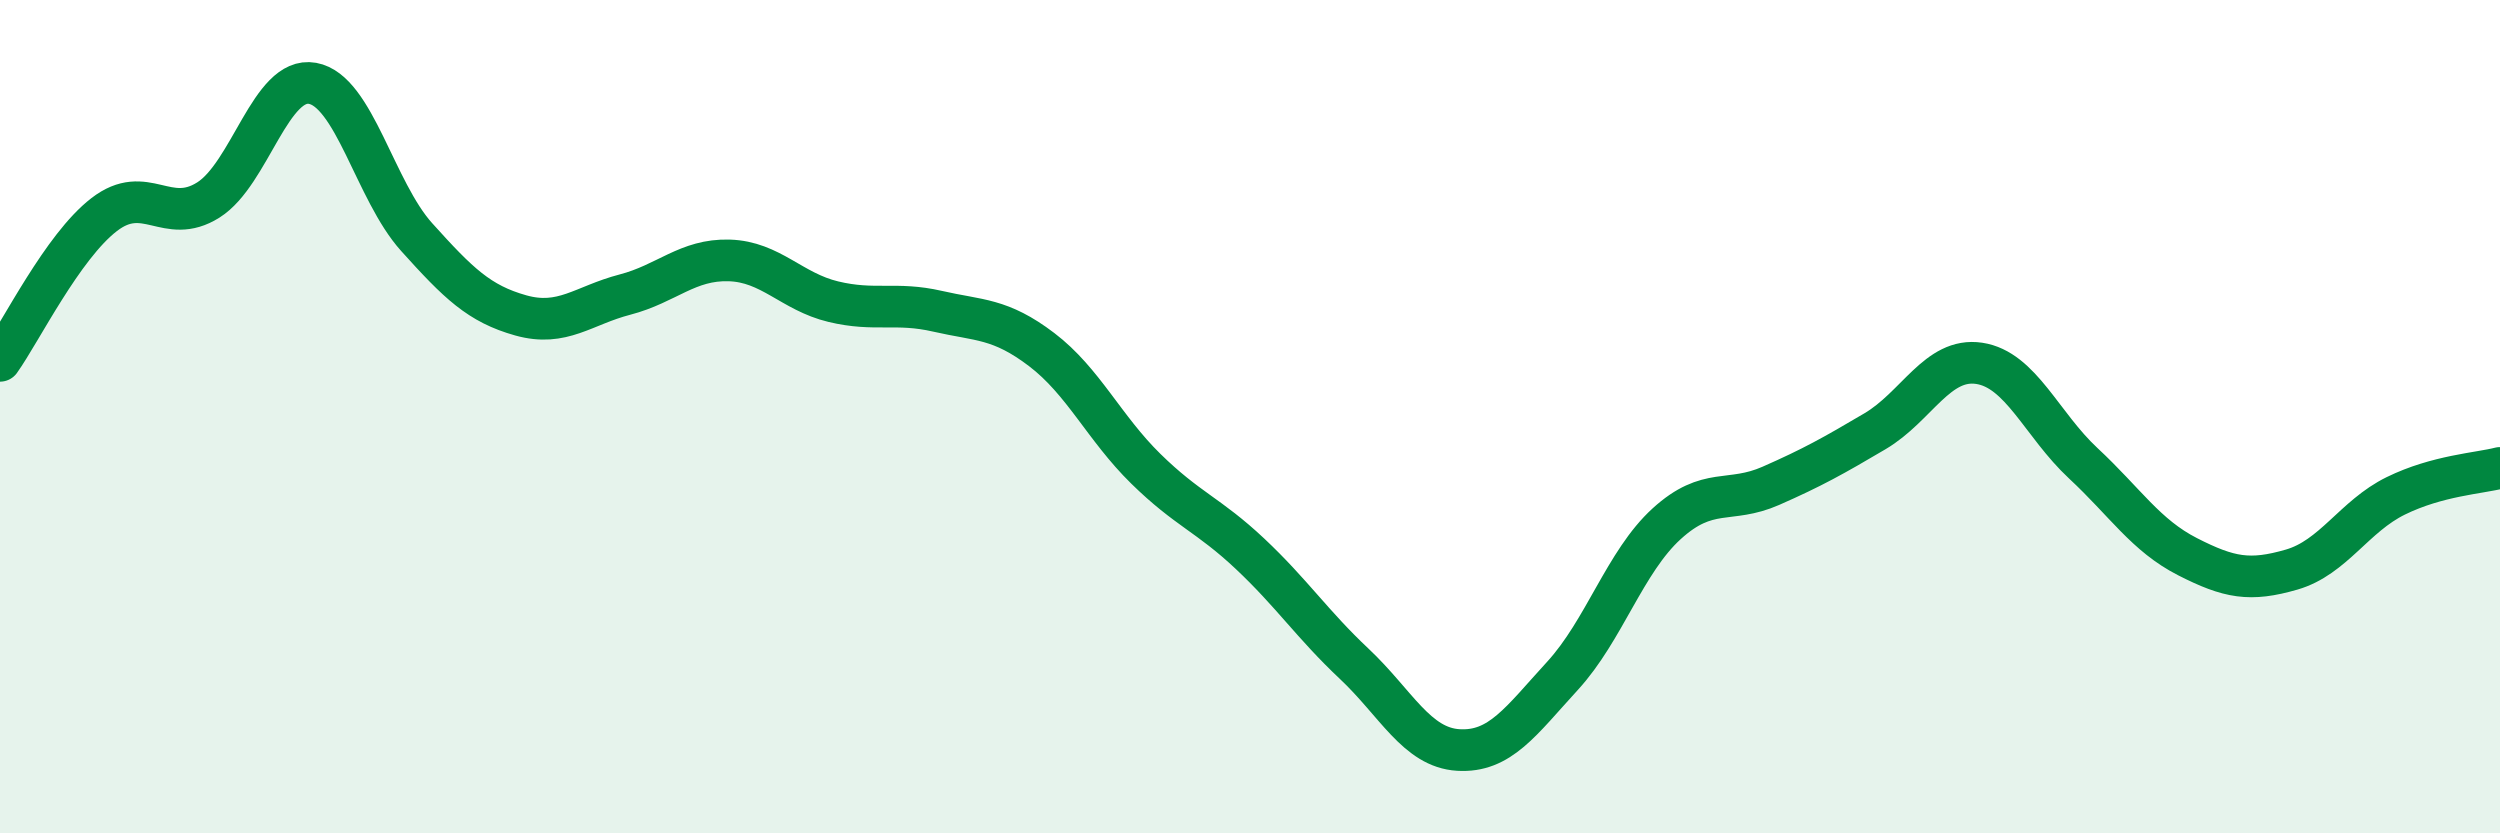
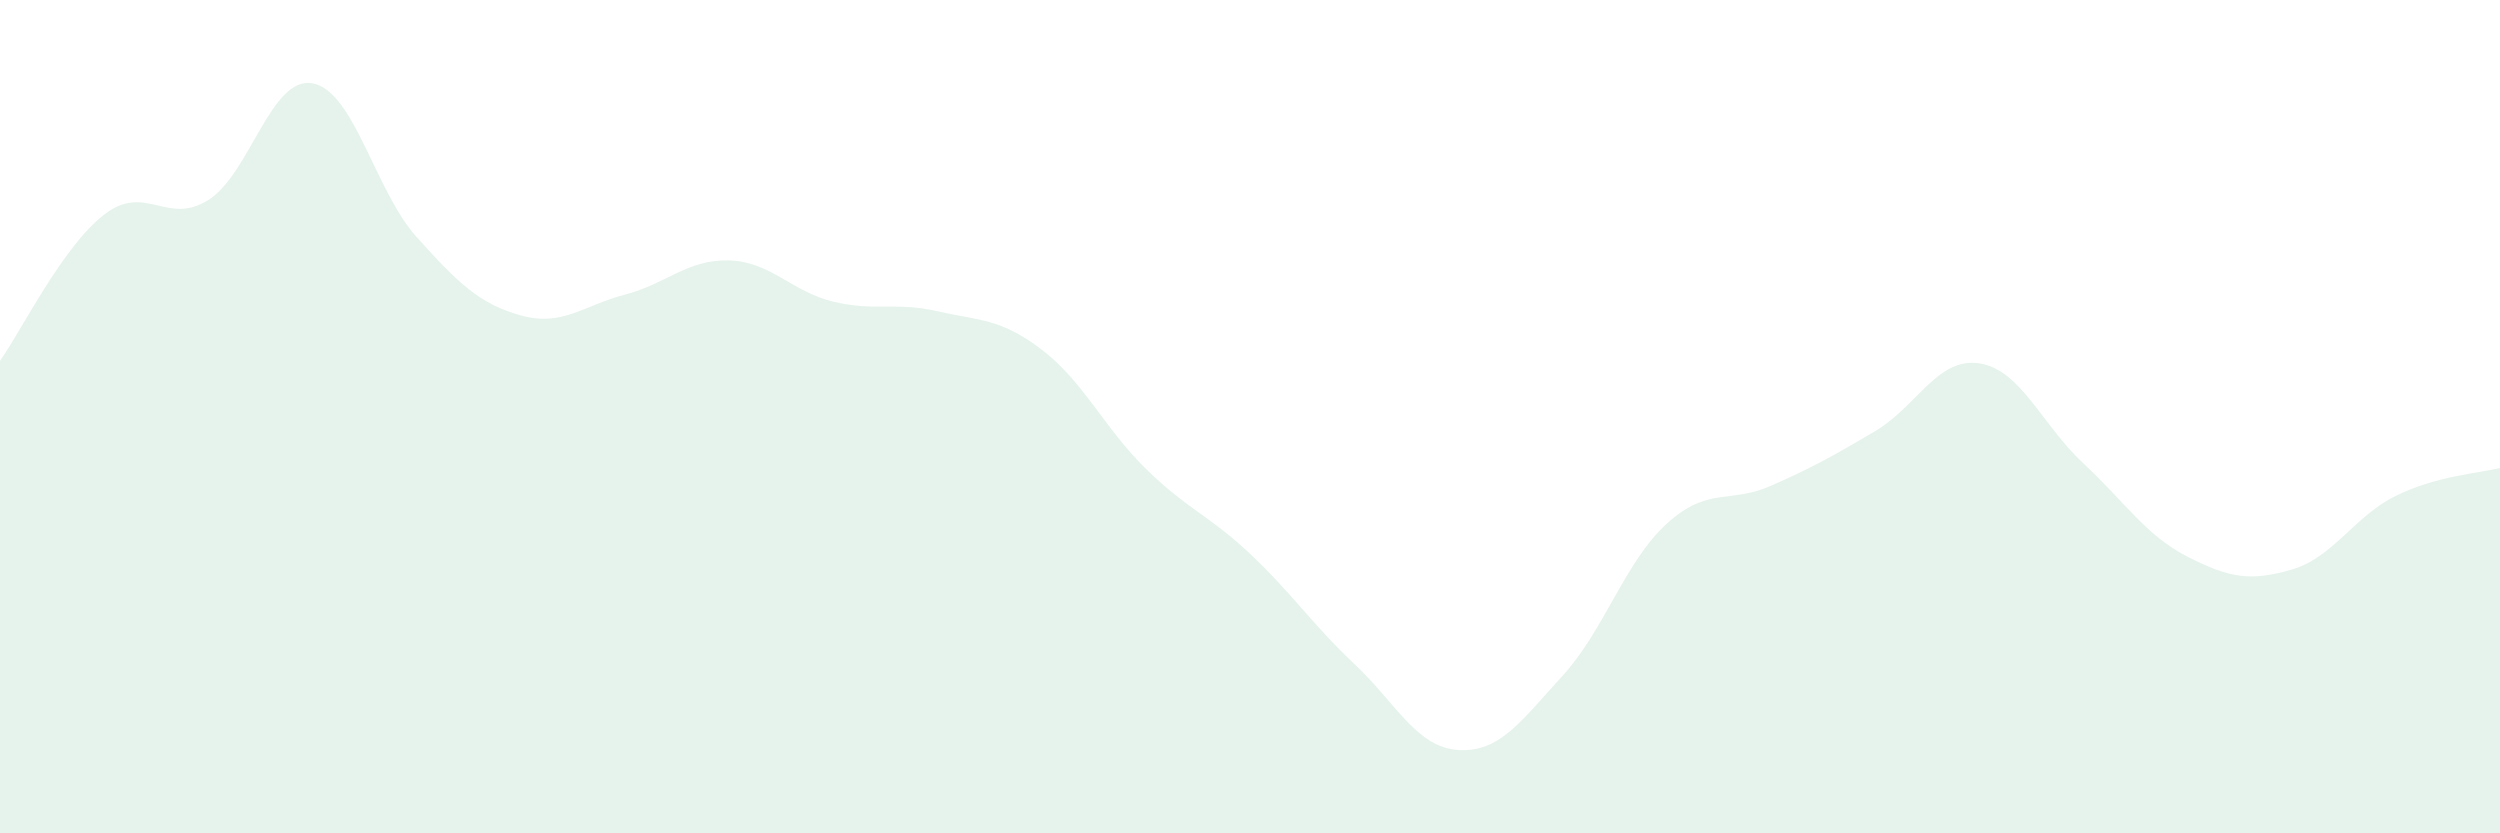
<svg xmlns="http://www.w3.org/2000/svg" width="60" height="20" viewBox="0 0 60 20">
  <path d="M 0,8.66 C 0.5,7.96 1.5,5.92 2.5,5.15 C 3.5,4.38 4,5.43 5,4.8 C 6,4.17 6.5,1.82 7.5,2 C 8.5,2.18 9,4.58 10,5.69 C 11,6.8 11.5,7.29 12.5,7.57 C 13.5,7.85 14,7.33 15,7.07 C 16,6.81 16.5,6.22 17.5,6.25 C 18.5,6.28 19,7 20,7.24 C 21,7.48 21.5,7.24 22.5,7.47 C 23.5,7.7 24,7.63 25,8.39 C 26,9.15 26.5,10.27 27.5,11.25 C 28.5,12.23 29,12.35 30,13.29 C 31,14.23 31.5,14.99 32.5,15.93 C 33.5,16.87 34,17.94 35,18 C 36,18.06 36.5,17.31 37.5,16.22 C 38.5,15.13 39,13.48 40,12.57 C 41,11.66 41.5,12.1 42.5,11.66 C 43.5,11.22 44,10.94 45,10.35 C 46,9.76 46.5,8.57 47.5,8.72 C 48.5,8.87 49,10.19 50,11.12 C 51,12.05 51.5,12.85 52.5,13.36 C 53.5,13.87 54,13.96 55,13.67 C 56,13.38 56.5,12.39 57.5,11.9 C 58.5,11.41 59.5,11.36 60,11.23L60 20L0 20Z" fill="#008740" opacity="0.1" stroke-linecap="round" stroke-linejoin="round" />
-   <path d="M 0,8.66 C 0.5,7.96 1.5,5.92 2.5,5.15 C 3.5,4.38 4,5.43 5,4.8 C 6,4.17 6.5,1.82 7.5,2 C 8.5,2.18 9,4.58 10,5.69 C 11,6.8 11.5,7.29 12.5,7.57 C 13.5,7.85 14,7.33 15,7.07 C 16,6.81 16.5,6.22 17.5,6.25 C 18.5,6.28 19,7 20,7.24 C 21,7.48 21.5,7.24 22.5,7.47 C 23.5,7.7 24,7.63 25,8.39 C 26,9.15 26.5,10.27 27.5,11.25 C 28.5,12.23 29,12.35 30,13.29 C 31,14.23 31.5,14.99 32.5,15.93 C 33.5,16.87 34,17.94 35,18 C 36,18.06 36.5,17.31 37.5,16.22 C 38.5,15.13 39,13.48 40,12.57 C 41,11.66 41.5,12.1 42.5,11.66 C 43.5,11.22 44,10.94 45,10.35 C 46,9.76 46.5,8.57 47.5,8.72 C 48.5,8.87 49,10.19 50,11.12 C 51,12.05 51.5,12.85 52.5,13.36 C 53.5,13.87 54,13.96 55,13.67 C 56,13.38 56.5,12.39 57.5,11.9 C 58.5,11.41 59.5,11.36 60,11.23" stroke="#008740" stroke-width="1" fill="none" stroke-linecap="round" stroke-linejoin="round" />
</svg>